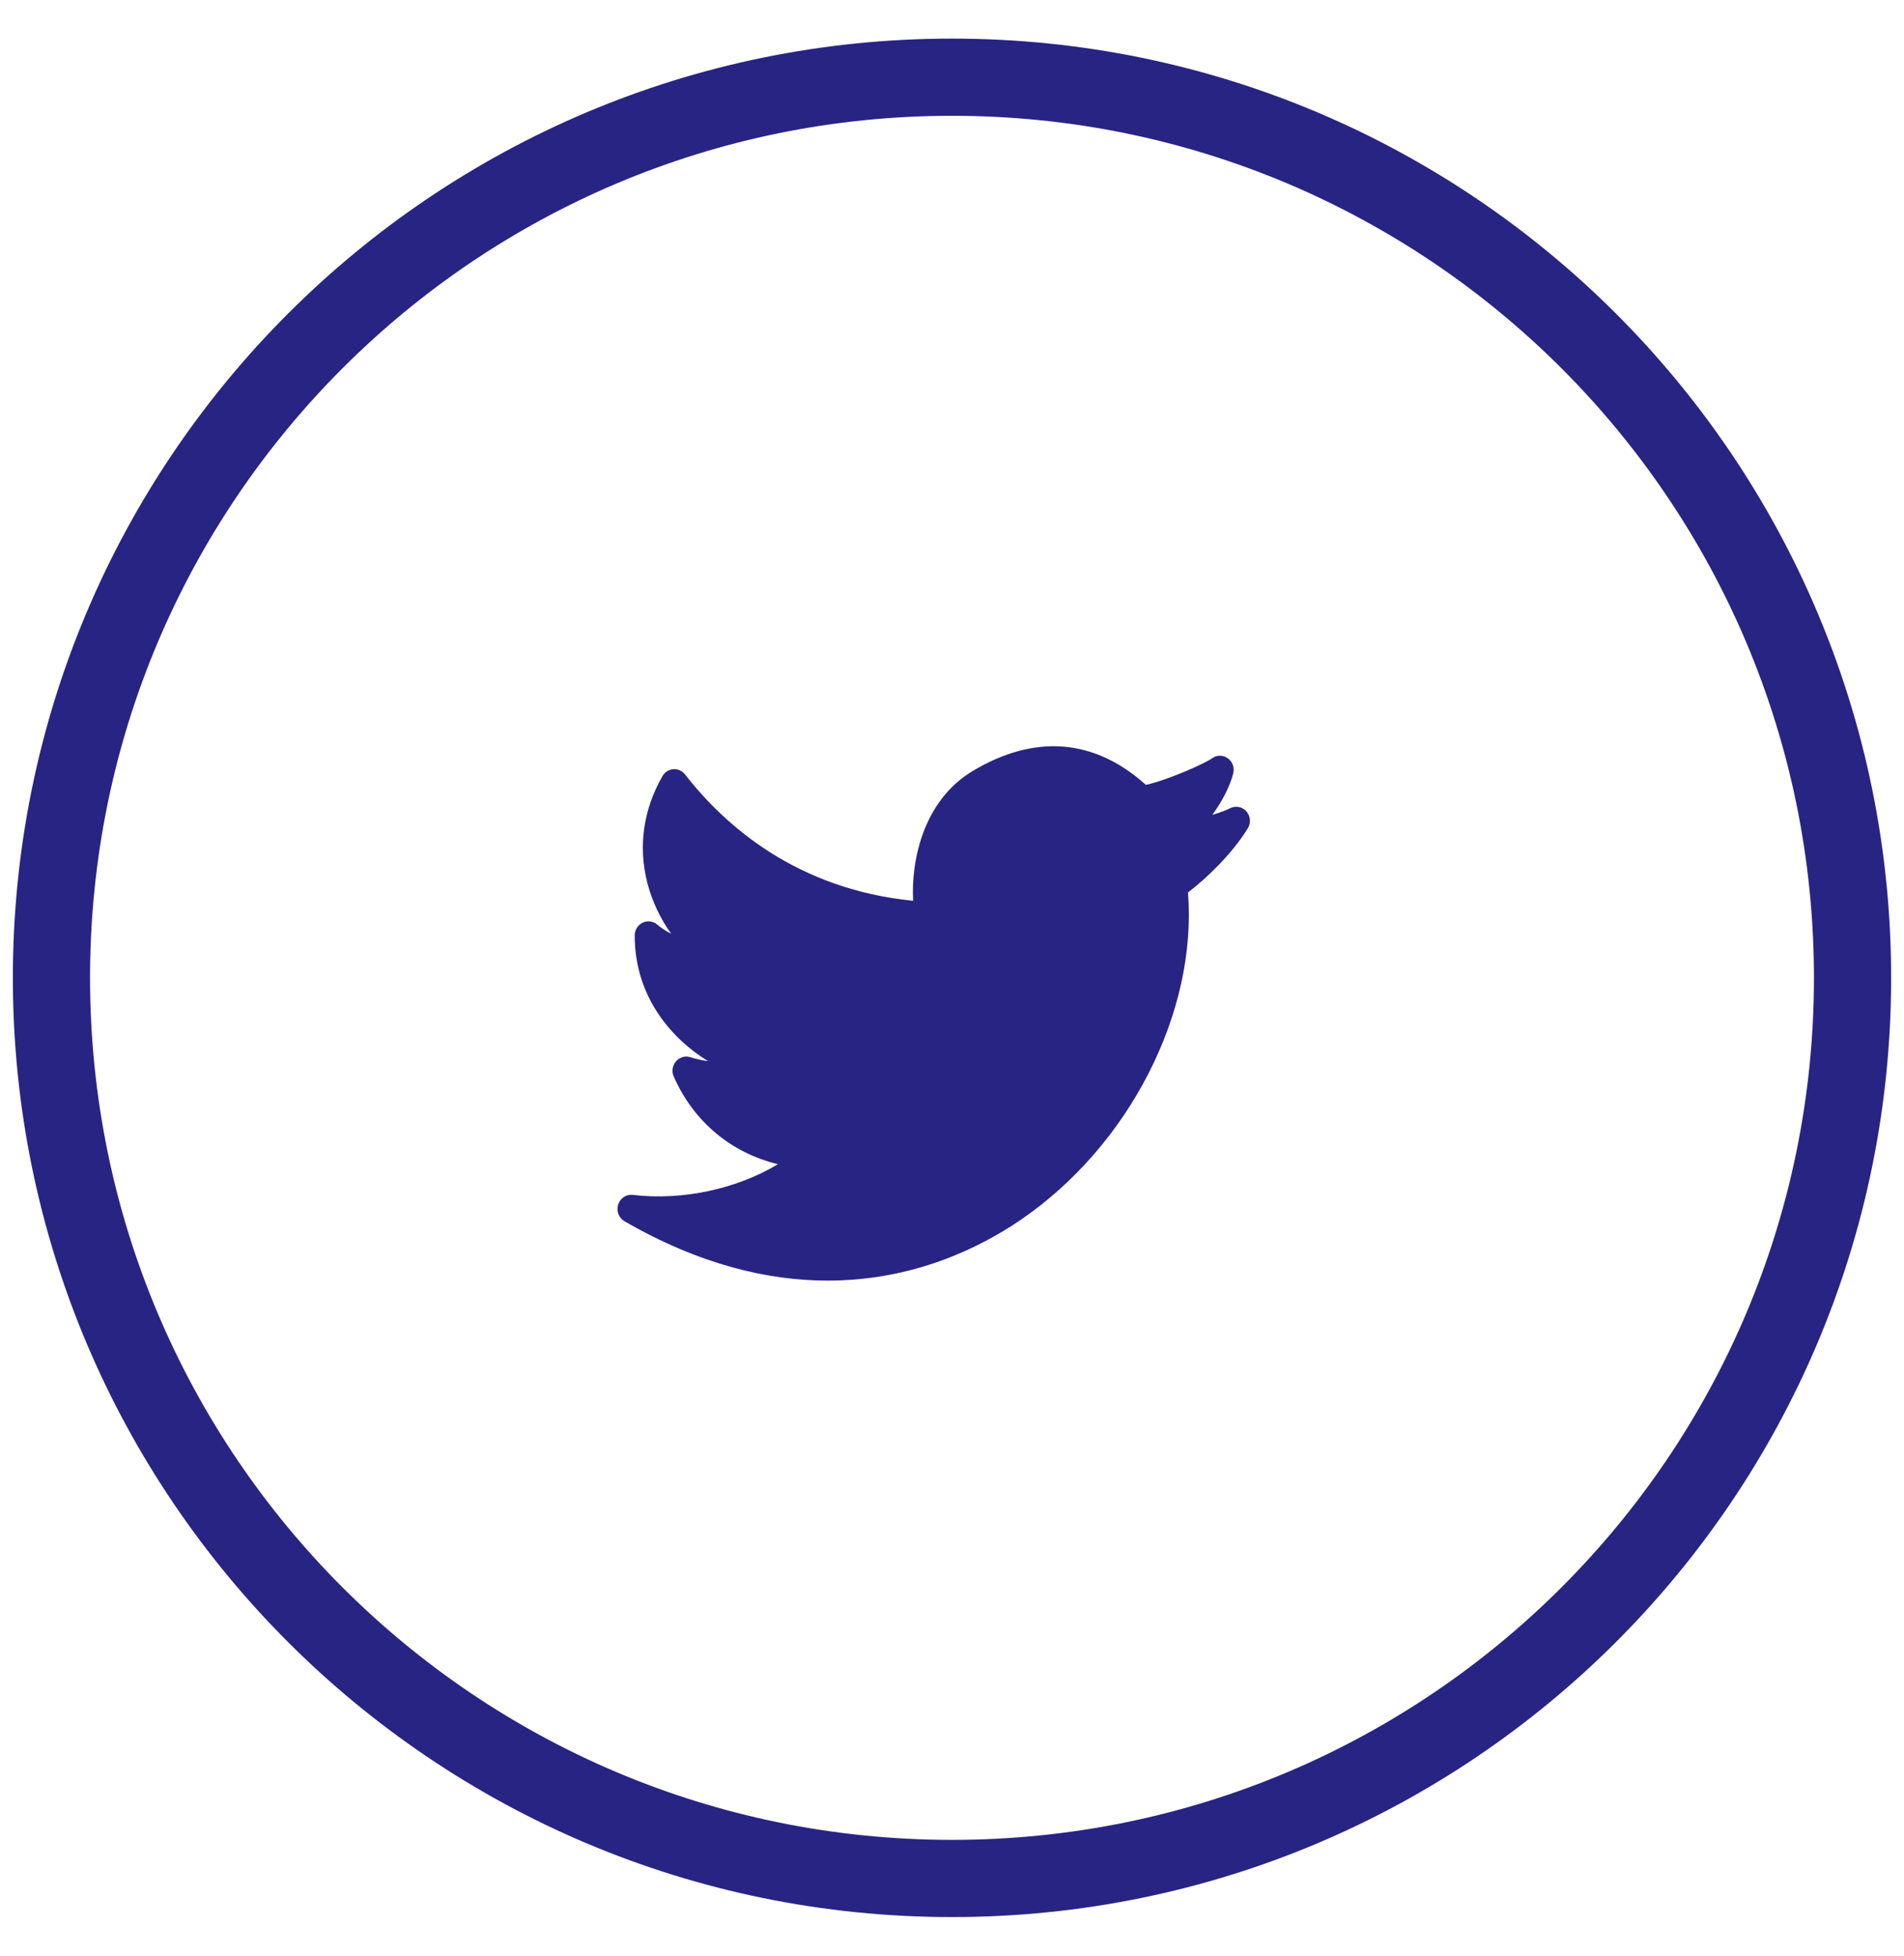
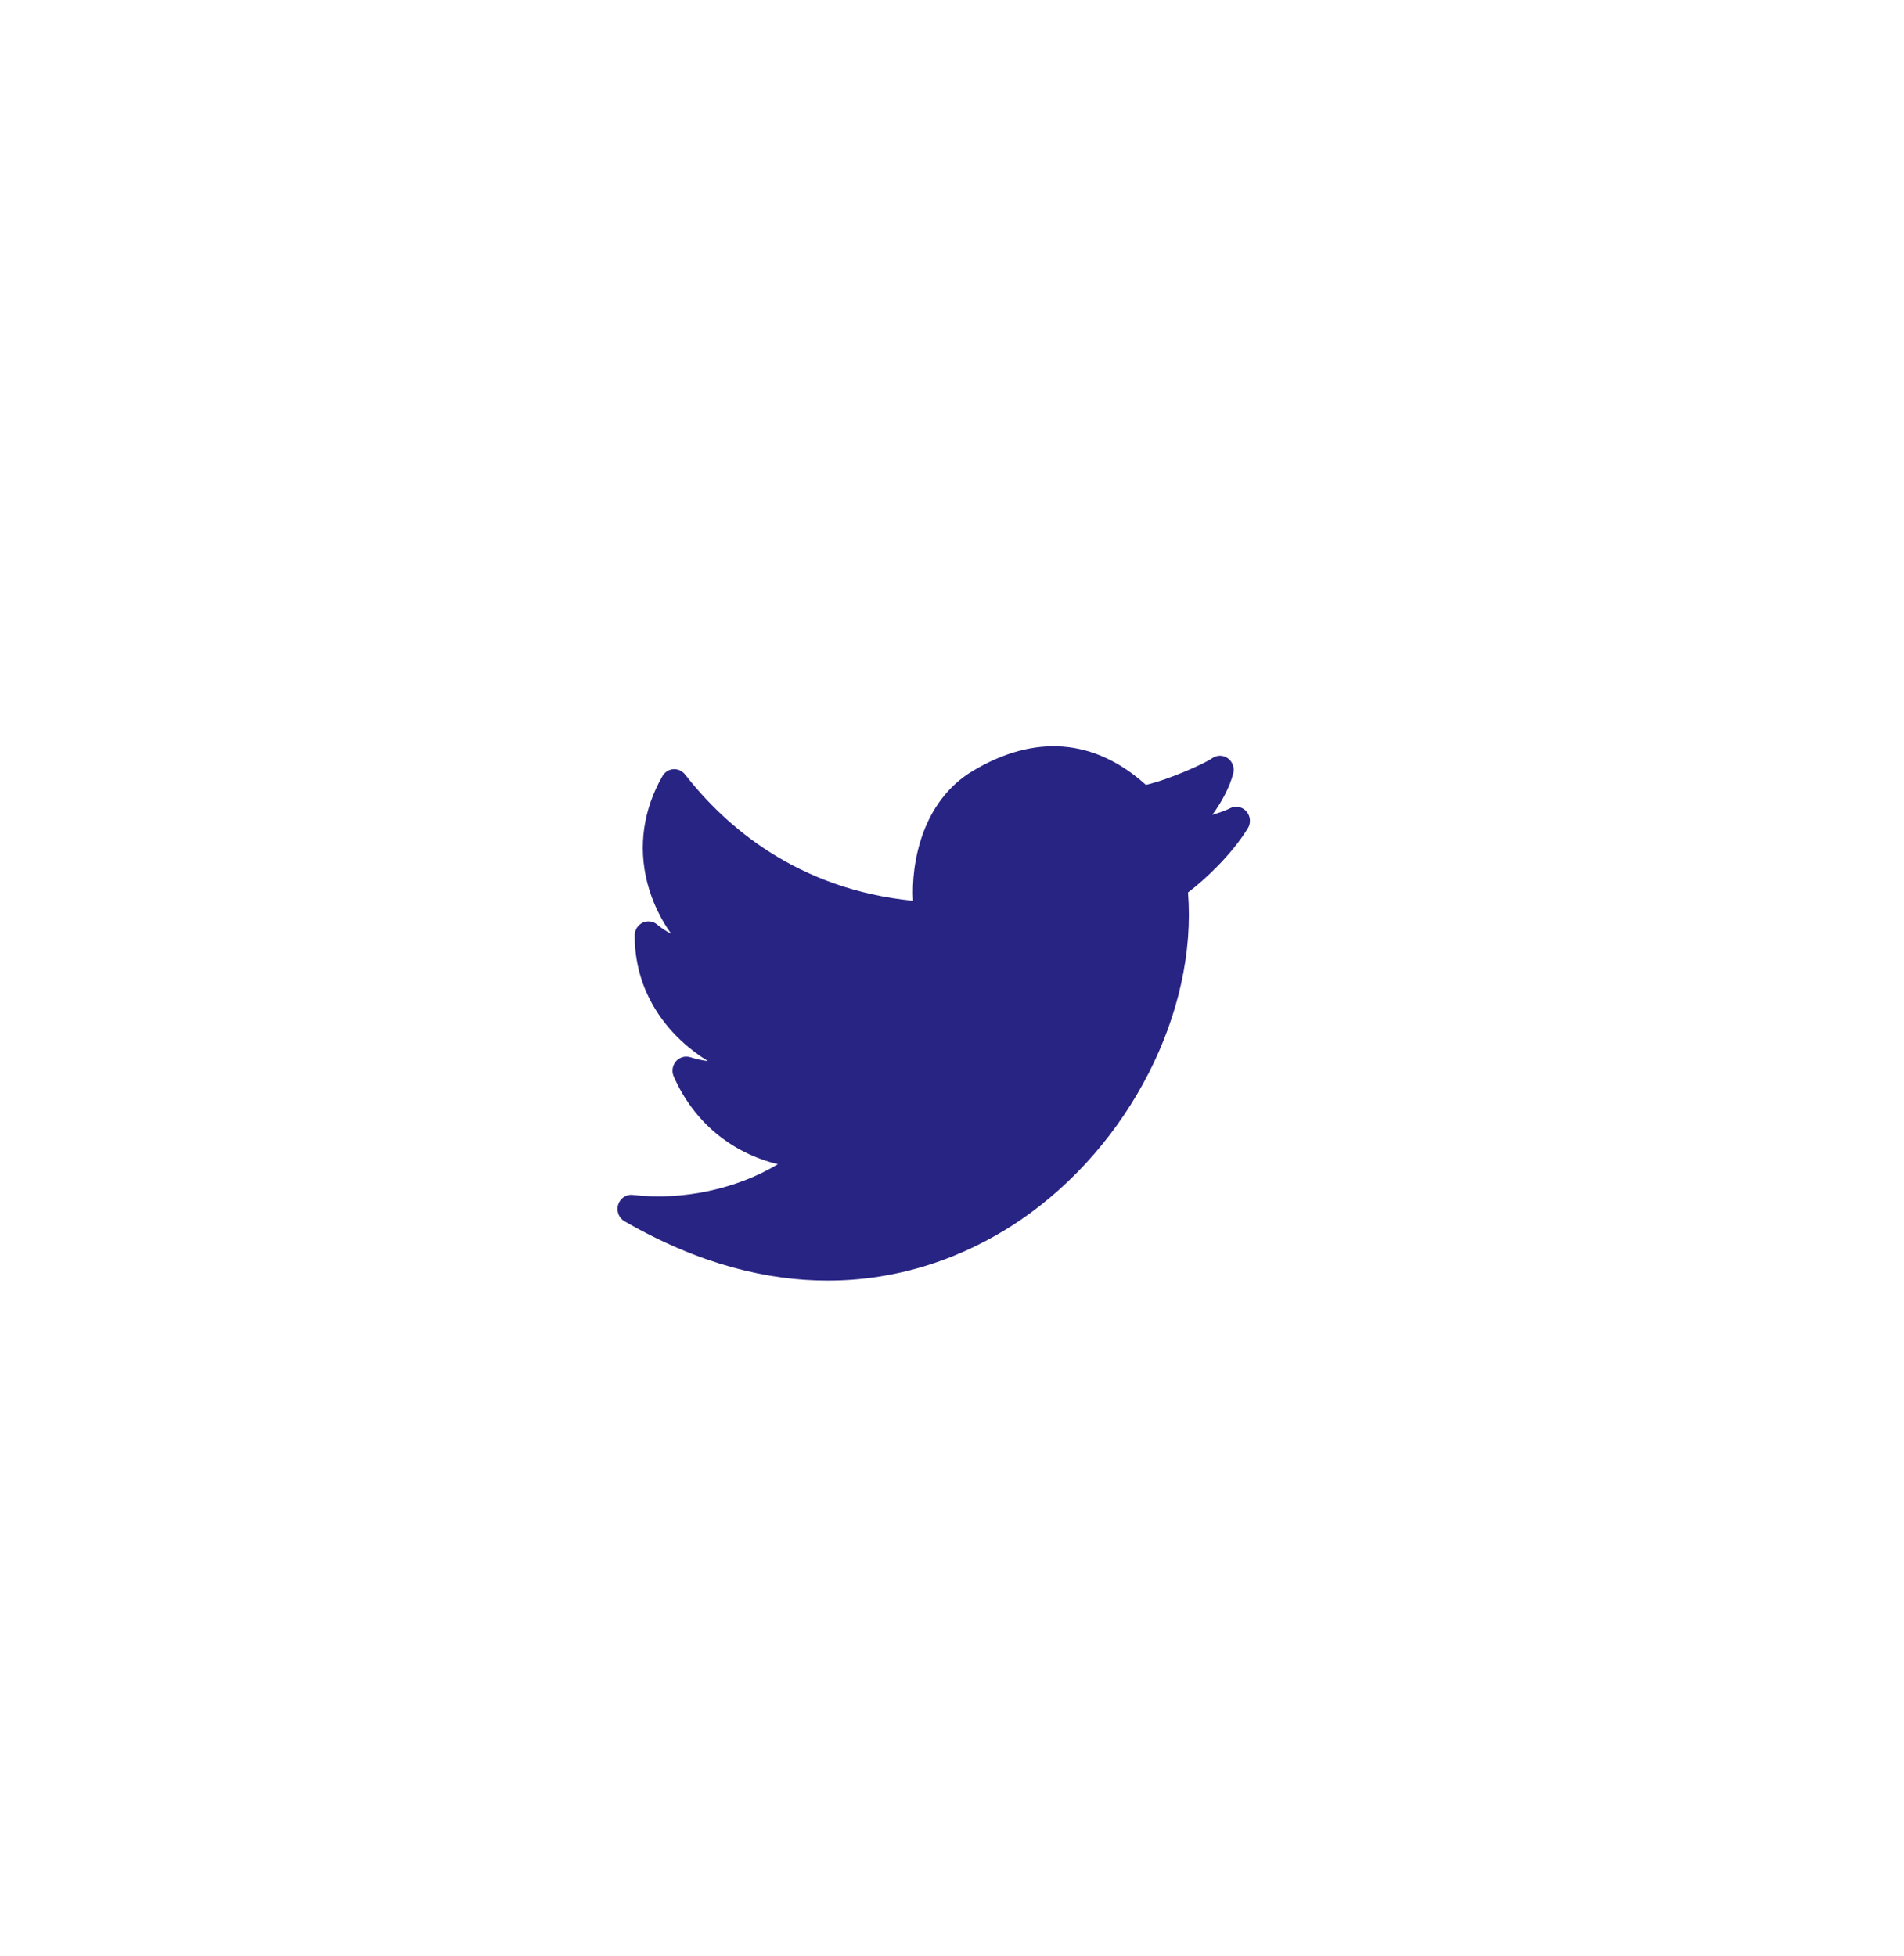
<svg xmlns="http://www.w3.org/2000/svg" width="37" height="38" viewBox="0 0 37 38" fill="none">
-   <path fill-rule="evenodd" clip-rule="evenodd" d="M18.5 36.5C28.165 36.5 36 28.665 36 19C36 9.335 28.165 1.5 18.5 1.5C8.835 1.5 1 9.335 1 19C1 28.665 8.835 36.5 18.5 36.5Z" stroke="#282484" stroke-width="1.5" />
  <path d="M24.22 15.765C24.139 15.673 24.008 15.65 23.901 15.706C23.834 15.742 23.708 15.788 23.559 15.833C23.747 15.576 23.898 15.288 23.965 15.029C23.994 14.918 23.952 14.8 23.86 14.734C23.768 14.668 23.646 14.668 23.554 14.734C23.409 14.838 22.71 15.15 22.268 15.251C21.27 14.351 20.107 14.258 18.899 14.983C17.917 15.573 17.703 16.772 17.745 17.503C15.497 17.28 14.1 16.059 13.313 15.049C13.258 14.978 13.169 14.94 13.086 14.946C12.998 14.952 12.919 15.002 12.874 15.08C12.503 15.726 12.399 16.44 12.577 17.145C12.675 17.529 12.845 17.869 13.042 18.143C12.947 18.096 12.856 18.036 12.77 17.964C12.691 17.897 12.58 17.884 12.487 17.929C12.394 17.975 12.334 18.071 12.334 18.177C12.334 19.388 13.071 20.196 13.758 20.618C13.647 20.605 13.531 20.579 13.414 20.542C13.314 20.511 13.205 20.542 13.135 20.624C13.066 20.705 13.049 20.82 13.093 20.918C13.479 21.797 14.211 22.402 15.117 22.621C14.326 23.099 13.267 23.333 12.298 23.218C12.172 23.2 12.053 23.282 12.013 23.406C11.974 23.53 12.025 23.666 12.136 23.73C13.607 24.579 14.936 24.883 16.085 24.883C17.757 24.883 19.047 24.241 19.833 23.704C21.95 22.258 23.27 19.663 23.086 17.341C23.426 17.083 23.933 16.607 24.248 16.096C24.313 15.992 24.301 15.856 24.22 15.765Z" fill="#282484" />
</svg>